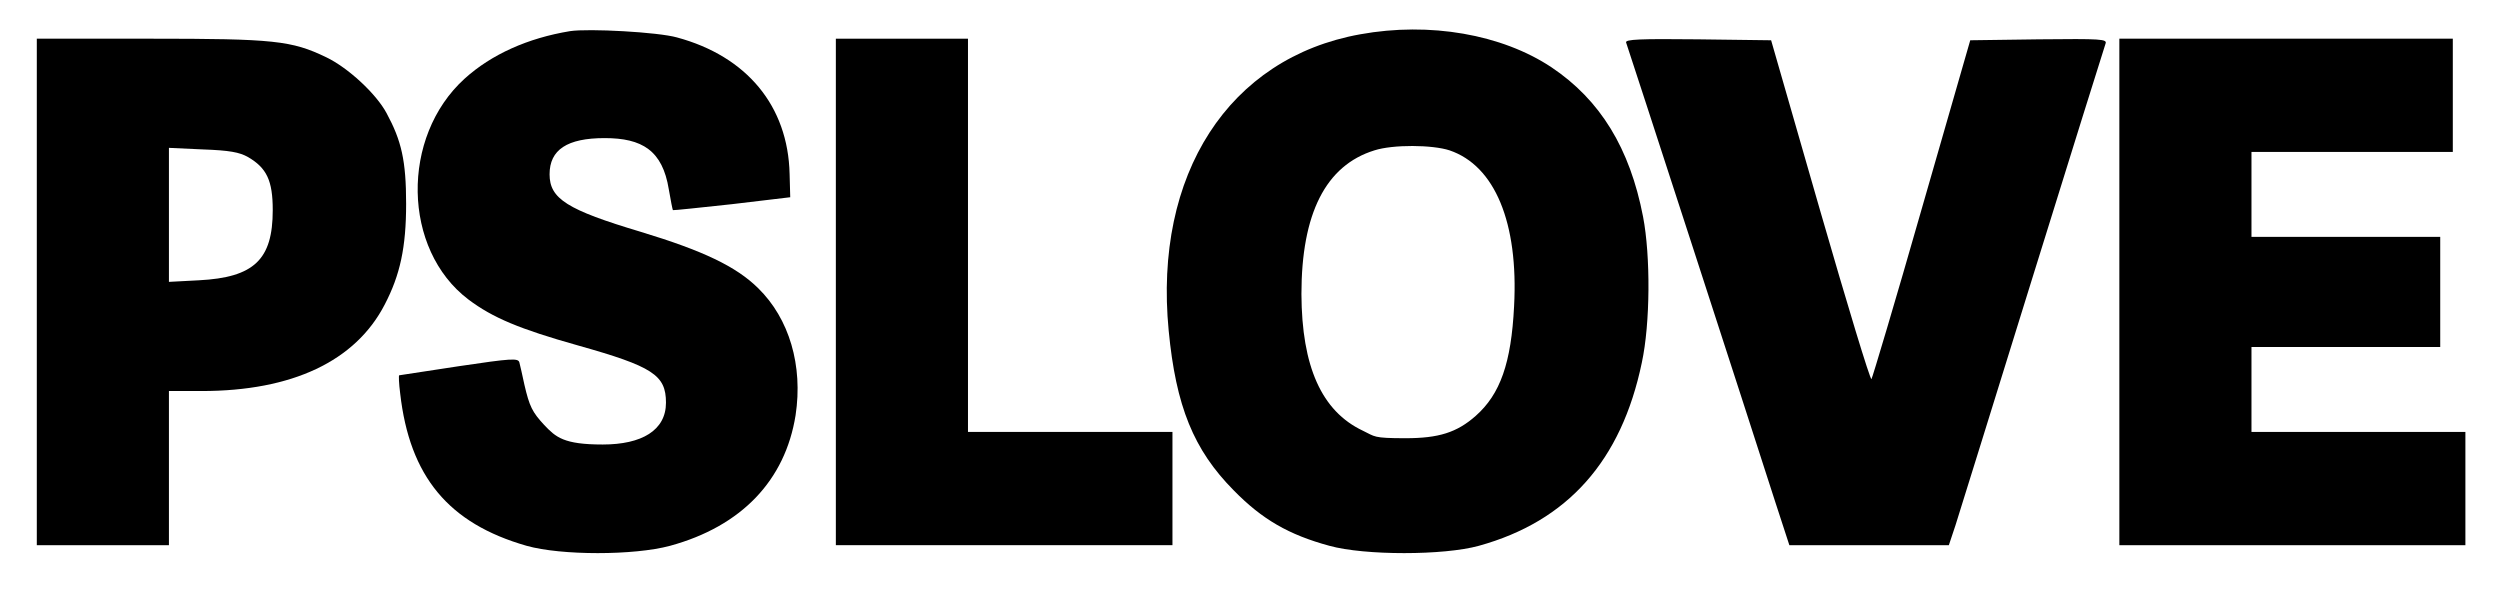
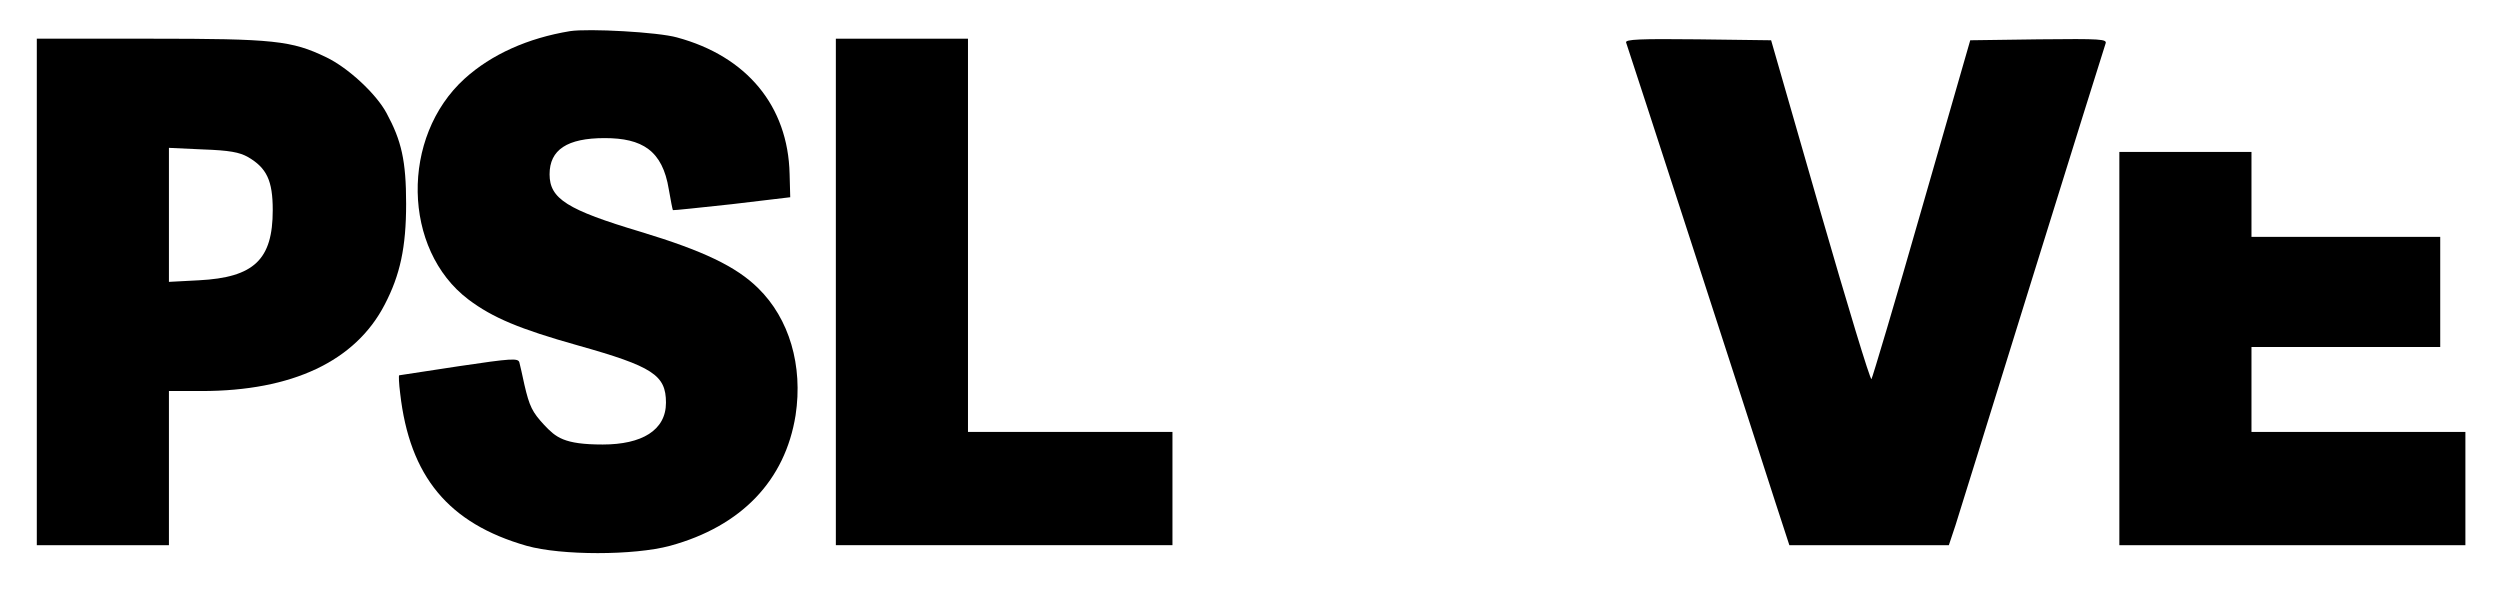
<svg xmlns="http://www.w3.org/2000/svg" viewBox="0 0 794.7 187.9" version="1.1" id="Livello_1">
  <path d="M181.2,9.9c-13.4,2.2-25,7.4-33.5,15.1-20.4,18.5-19.8,54.3,1.2,70.2,7.7,5.8,16.3,9.4,34.8,14.6,23.8,6.7,28,9.4,28,18.2s-7.7,13.3-20.1,13.3-14.9-2.3-18.6-6.2c-3.8-4.1-4.7-5.9-6.3-12.8-.6-3-1.4-6.2-1.6-7.1-.4-1.4-2.4-1.3-19.2,1.2-10.3,1.6-18.8,2.9-19,2.9s-.1,2.6.3,5.7c3,26.5,15.4,41.4,40.2,48.5,11,3.1,34.1,3.1,45.6,0,22.7-6.2,36.6-20.8,39.9-41.5,2.4-15.8-2-30.7-11.9-40.4-7-6.9-17.5-11.9-37.3-17.9-23.4-7-29-10.5-29-18.3s5.6-11.5,17.5-11.5,18.4,3.9,20.4,16.3c.6,3.5,1.2,6.5,1.3,6.6.2.1,8.6-.8,18.8-1.9l18.5-2.2-.2-7.4c-.5-21.6-13.6-37.4-35.8-43.4-6-1.7-28.1-2.9-34-2Z" />
-   <path d="M432.4,10.9c-41.8,7.5-65.7,44.5-60.9,94.2,2.3,24,7.9,37.9,20.7,50.8,9,9.2,17.5,14.1,30.4,17.6,11.2,3.1,36.3,3.1,47.5,0,28.2-7.8,45.3-27,51.8-58.2,2.7-12.5,2.8-33.9.4-46.4-4.2-21.8-13.6-37.1-29.1-47.5-15.8-10.5-38.7-14.5-60.8-10.5ZM460.8,47.8c14.4,4.9,21.9,23,20.5,49.5-.9,18.1-4.4,28-12.2,34.9-6,5.3-11.8,7.1-22.3,7.1s-9.6-.5-13.6-2.4c-13.1-6.2-19.4-20.4-19.5-43.4,0-25.6,7.7-40.9,23.2-45.7,5.9-1.9,18.4-1.8,23.9,0Z" />
  <path d="M11.7,92.8v80.5h42v-49h10.4c28.8,0,48.9-9.5,58.2-27.5,4.9-9.4,6.8-18.2,6.8-32s-1.5-20.1-6.2-28.8c-3.3-6.2-12.3-14.5-19.2-17.8-11-5.3-16.6-5.9-55.9-5.9H11.7v80.5ZM78.8,49.9c6,3.5,7.9,7.5,7.9,16.9,0,15.7-5.9,21.4-23.5,22.3l-9.5.5v-42.6l10.8.5c8.5.3,11.6.9,14.3,2.4Z" />
  <path d="M265.7,92.8v80.5h107v-36h-65V12.3h-42v80.5Z" />
  <path d="M516.9,13.5c.5,1.3,39.4,121,47.4,146l4.5,13.8h50.7l2.1-6.3c1.1-3.4,12.1-38.9,24.5-78.8,12.4-40,22.9-73.4,23.2-74.3.6-1.5-1.3-1.6-21.2-1.4l-21.8.3-15.4,53.5c-8.4,29.4-15.7,53.8-16,54.2-.4.4-7.7-23.7-16.3-53.5l-15.6-54.2-23.3-.3c-18.4-.2-23.1,0-22.8,1Z" />
-   <path d="M673.7,92.8v80.5h110v-36h-68v-27h60v-35h-60v-27h64V12.3h-106v80.5Z" />
+   <path d="M673.7,92.8v80.5h110v-36h-68v-27h60v-35h-60v-27h64h-106v80.5Z" />
</svg>